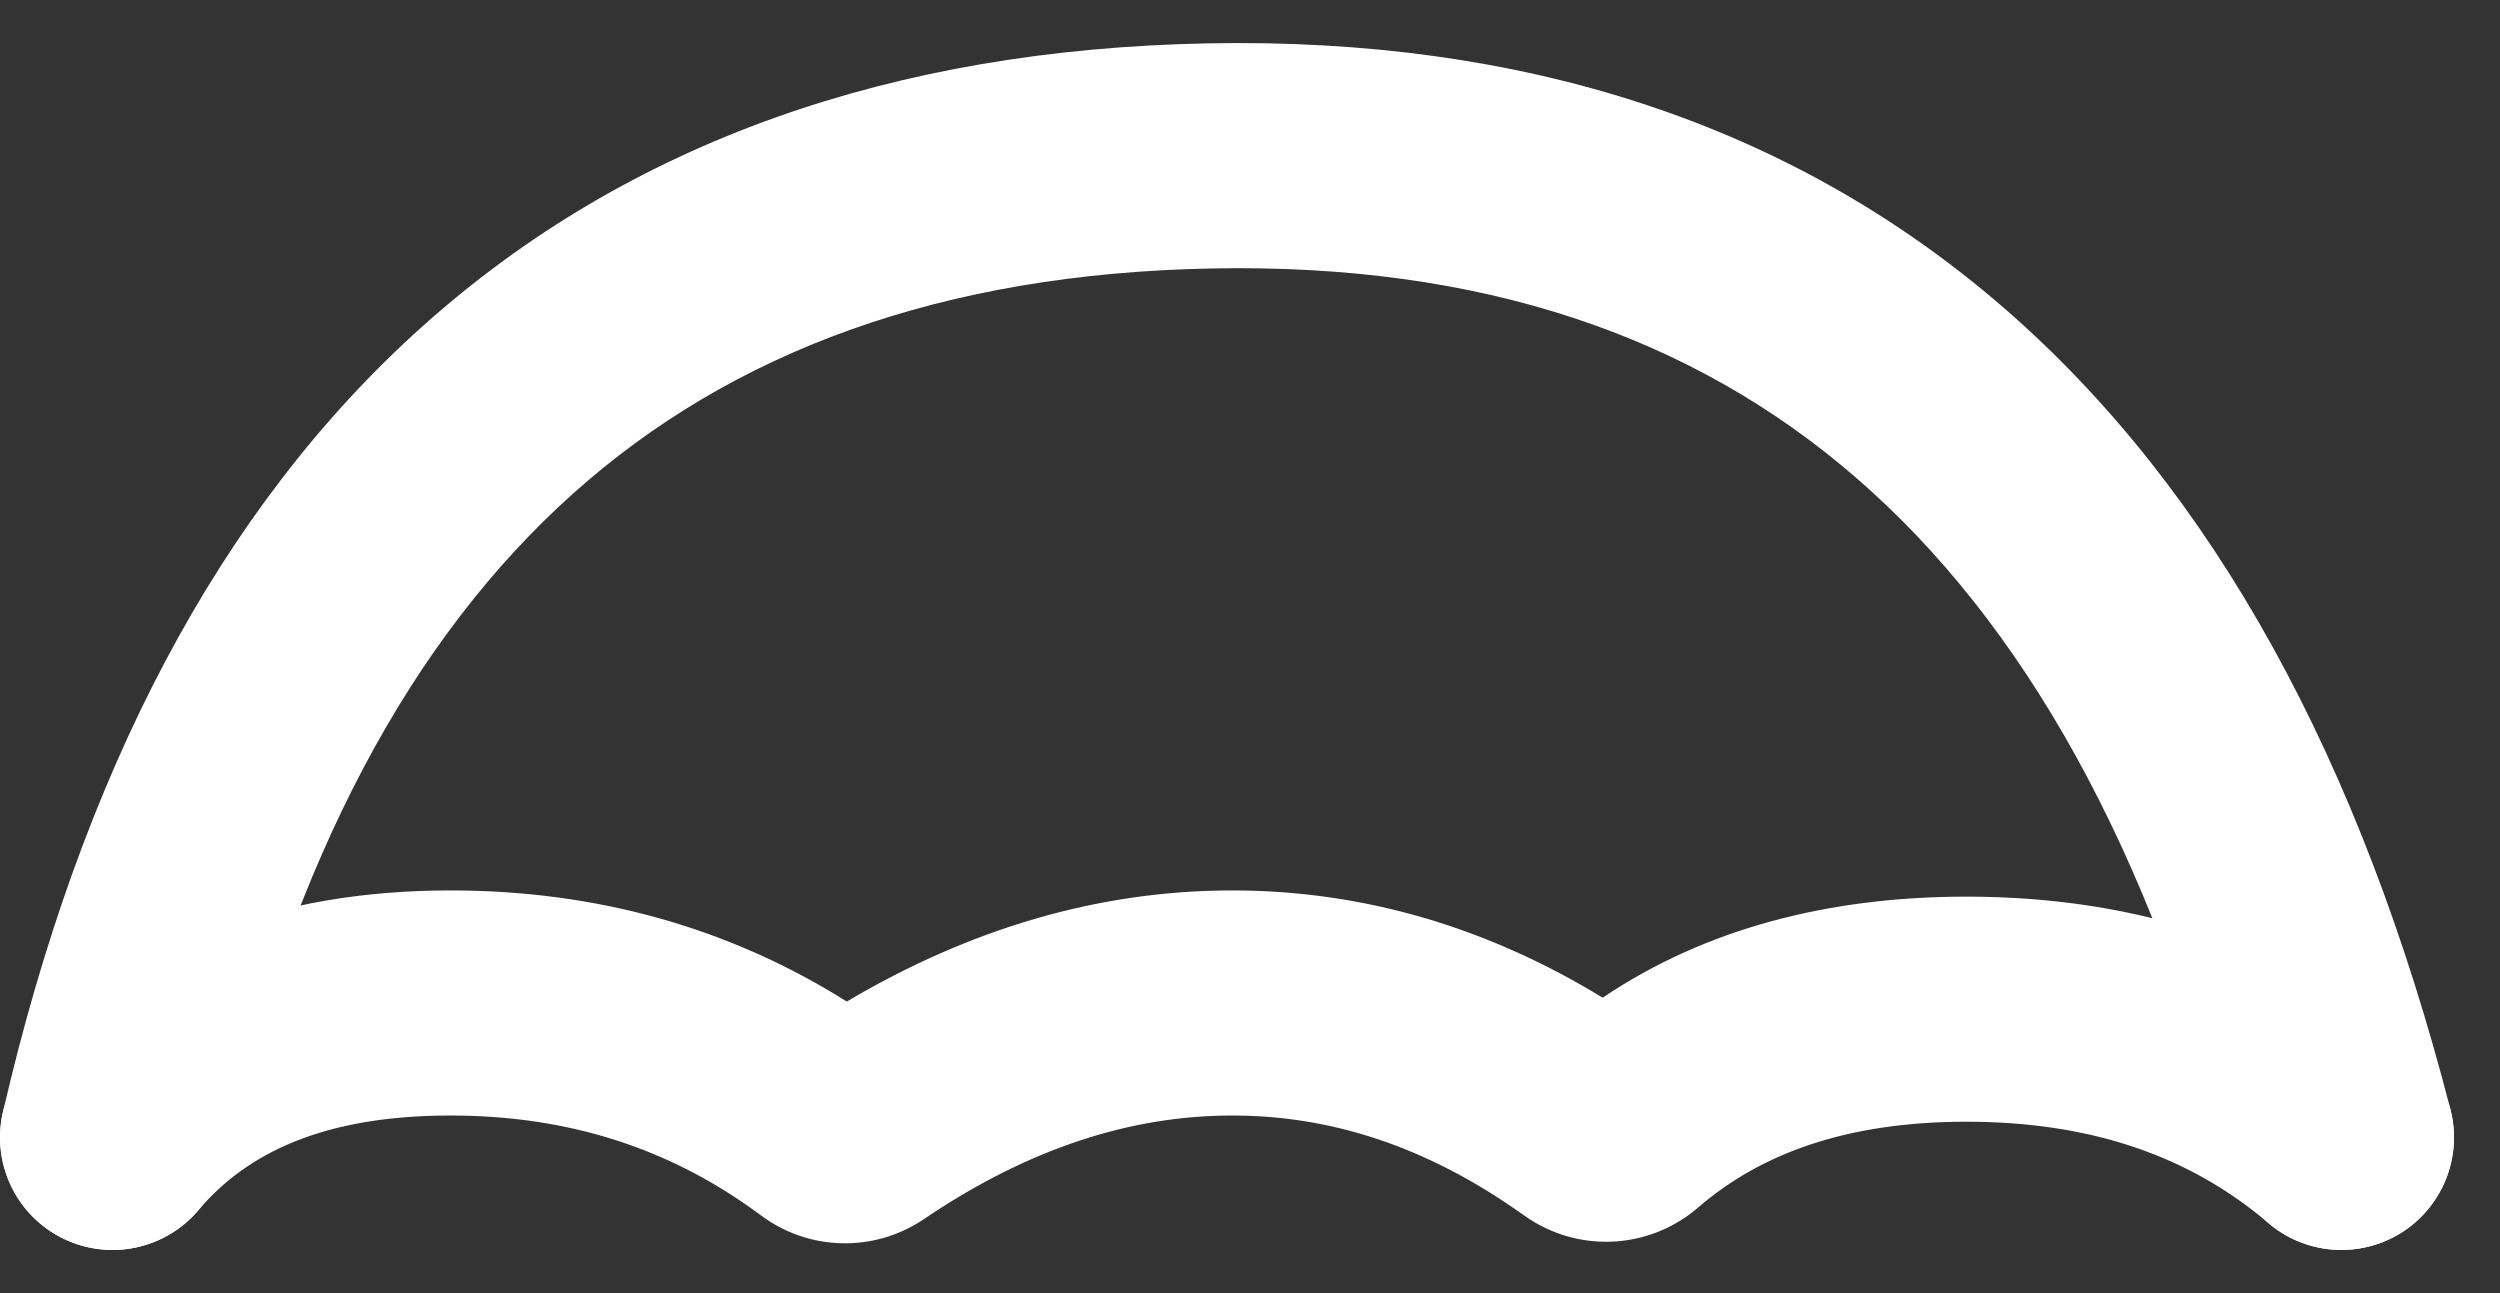
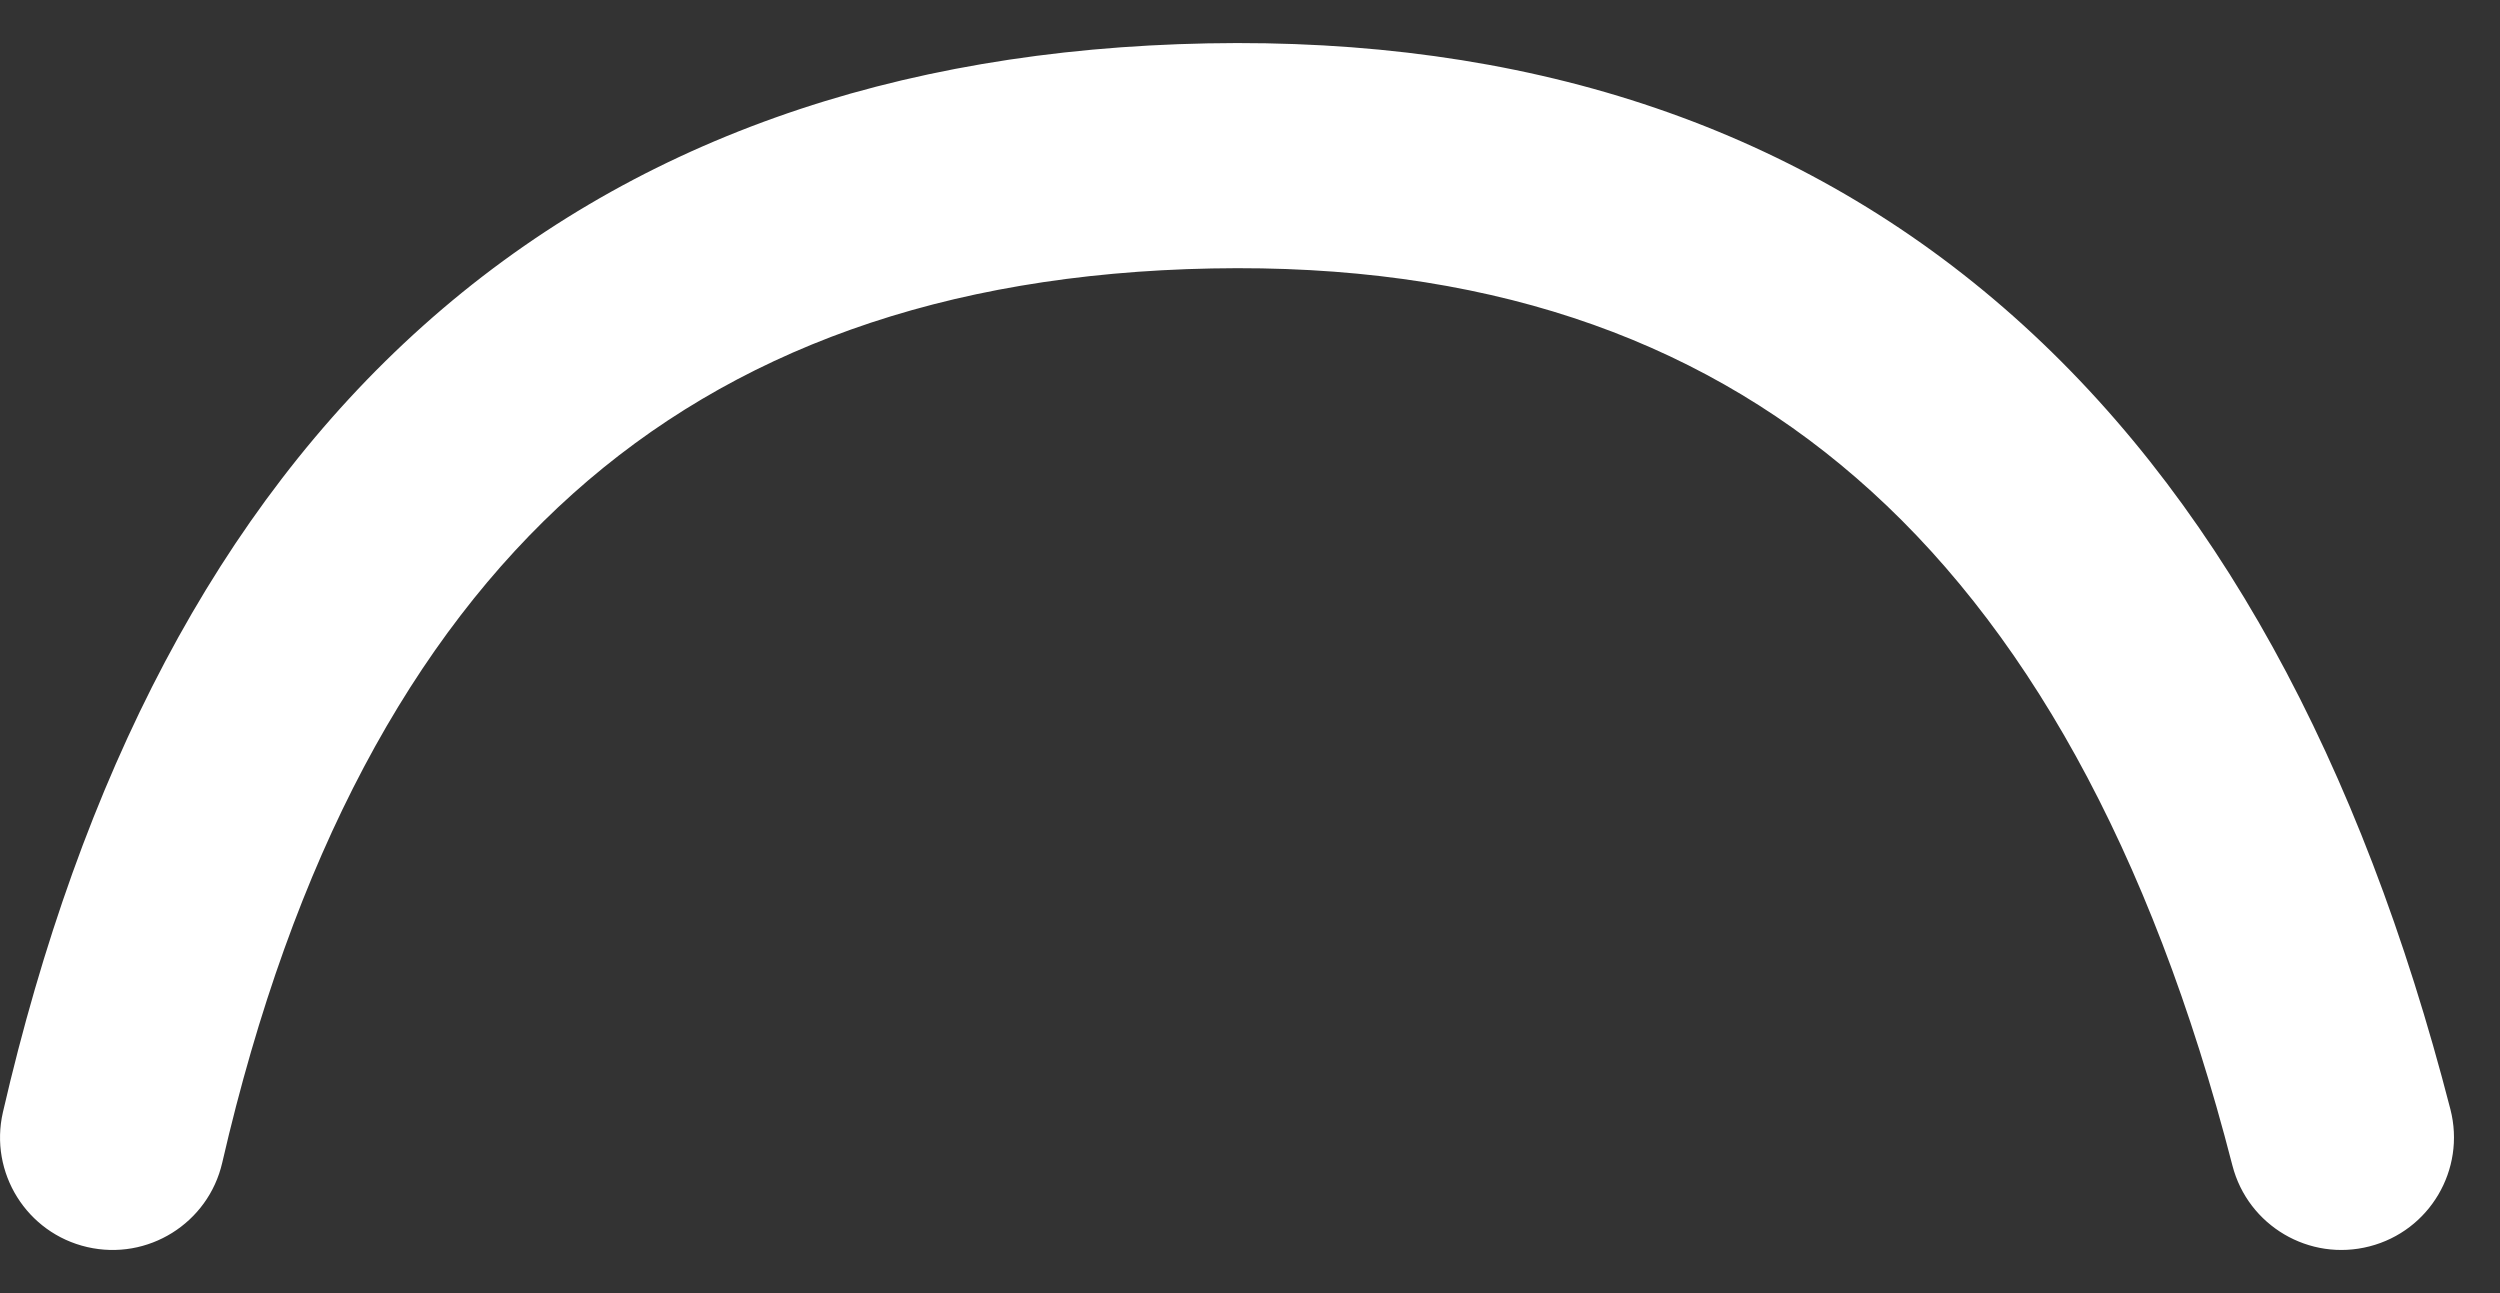
<svg xmlns="http://www.w3.org/2000/svg" width="290" height="150" viewBox="0 0 29 15">
  <rect x="0" y="0" width="29" height="15" fill="#333333" stroke="none" />
  <g transform="translate(0 0.5)" id="ss10275901733_1">
-     <path d="M 5.226 12.44 C 3.765 12.44 2.871 12.867 2.301 13.538 C 1.835 14.088 1.012 14.156 0.462 13.69 C -0.088 13.224 -0.156 12.4 0.31 11.85 C 1.504 10.442 3.222 9.829 5.226 9.829 C 6.91 9.829 8.453 10.257 9.823 11.118 C 11.242 10.277 12.737 9.829 14.294 9.829 C 15.817 9.829 17.255 10.258 18.591 11.073 C 19.784 10.27 21.216 9.901 22.811 9.901 C 24.812 9.901 26.575 10.481 28.007 11.7 C 28.556 12.168 28.622 12.992 28.154 13.541 C 27.687 14.089 26.863 14.155 26.314 13.688 C 25.418 12.924 24.28 12.512 22.811 12.512 C 21.424 12.512 20.426 12.879 19.697 13.508 C 19.127 14 18.294 14.038 17.681 13.6 L 17.658 13.584 C 16.555 12.8 15.442 12.44 14.294 12.44 C 13.126 12.44 11.94 12.814 10.717 13.642 C 10.142 14.031 9.384 14.014 8.828 13.599 L 8.787 13.569 C 7.763 12.819 6.592 12.44 5.226 12.44 Z" fill="rgb(255,255,255)" />
    <path d="M 21.533 5.044 C 19.63 3.393 17.176 2.554 14.058 2.614 C 10.926 2.674 8.494 3.574 6.648 5.225 C 4.786 6.891 3.397 9.431 2.578 12.987 C 2.416 13.69 1.715 14.128 1.012 13.966 C 0.31 13.804 -0.128 13.104 0.034 12.401 C 0.934 8.497 2.526 5.41 4.907 3.28 C 7.303 1.136 10.375 0.073 14.008 0.003 C 17.656 -0.067 20.772 0.927 23.244 3.071 C 25.695 5.197 27.389 8.346 28.425 12.369 C 28.604 13.067 28.184 13.779 27.486 13.958 C 26.788 14.138 26.076 13.718 25.896 13.02 C 24.945 9.322 23.459 6.713 21.533 5.044 Z" fill="rgb(255,255,255)" />
  </g>
</svg>